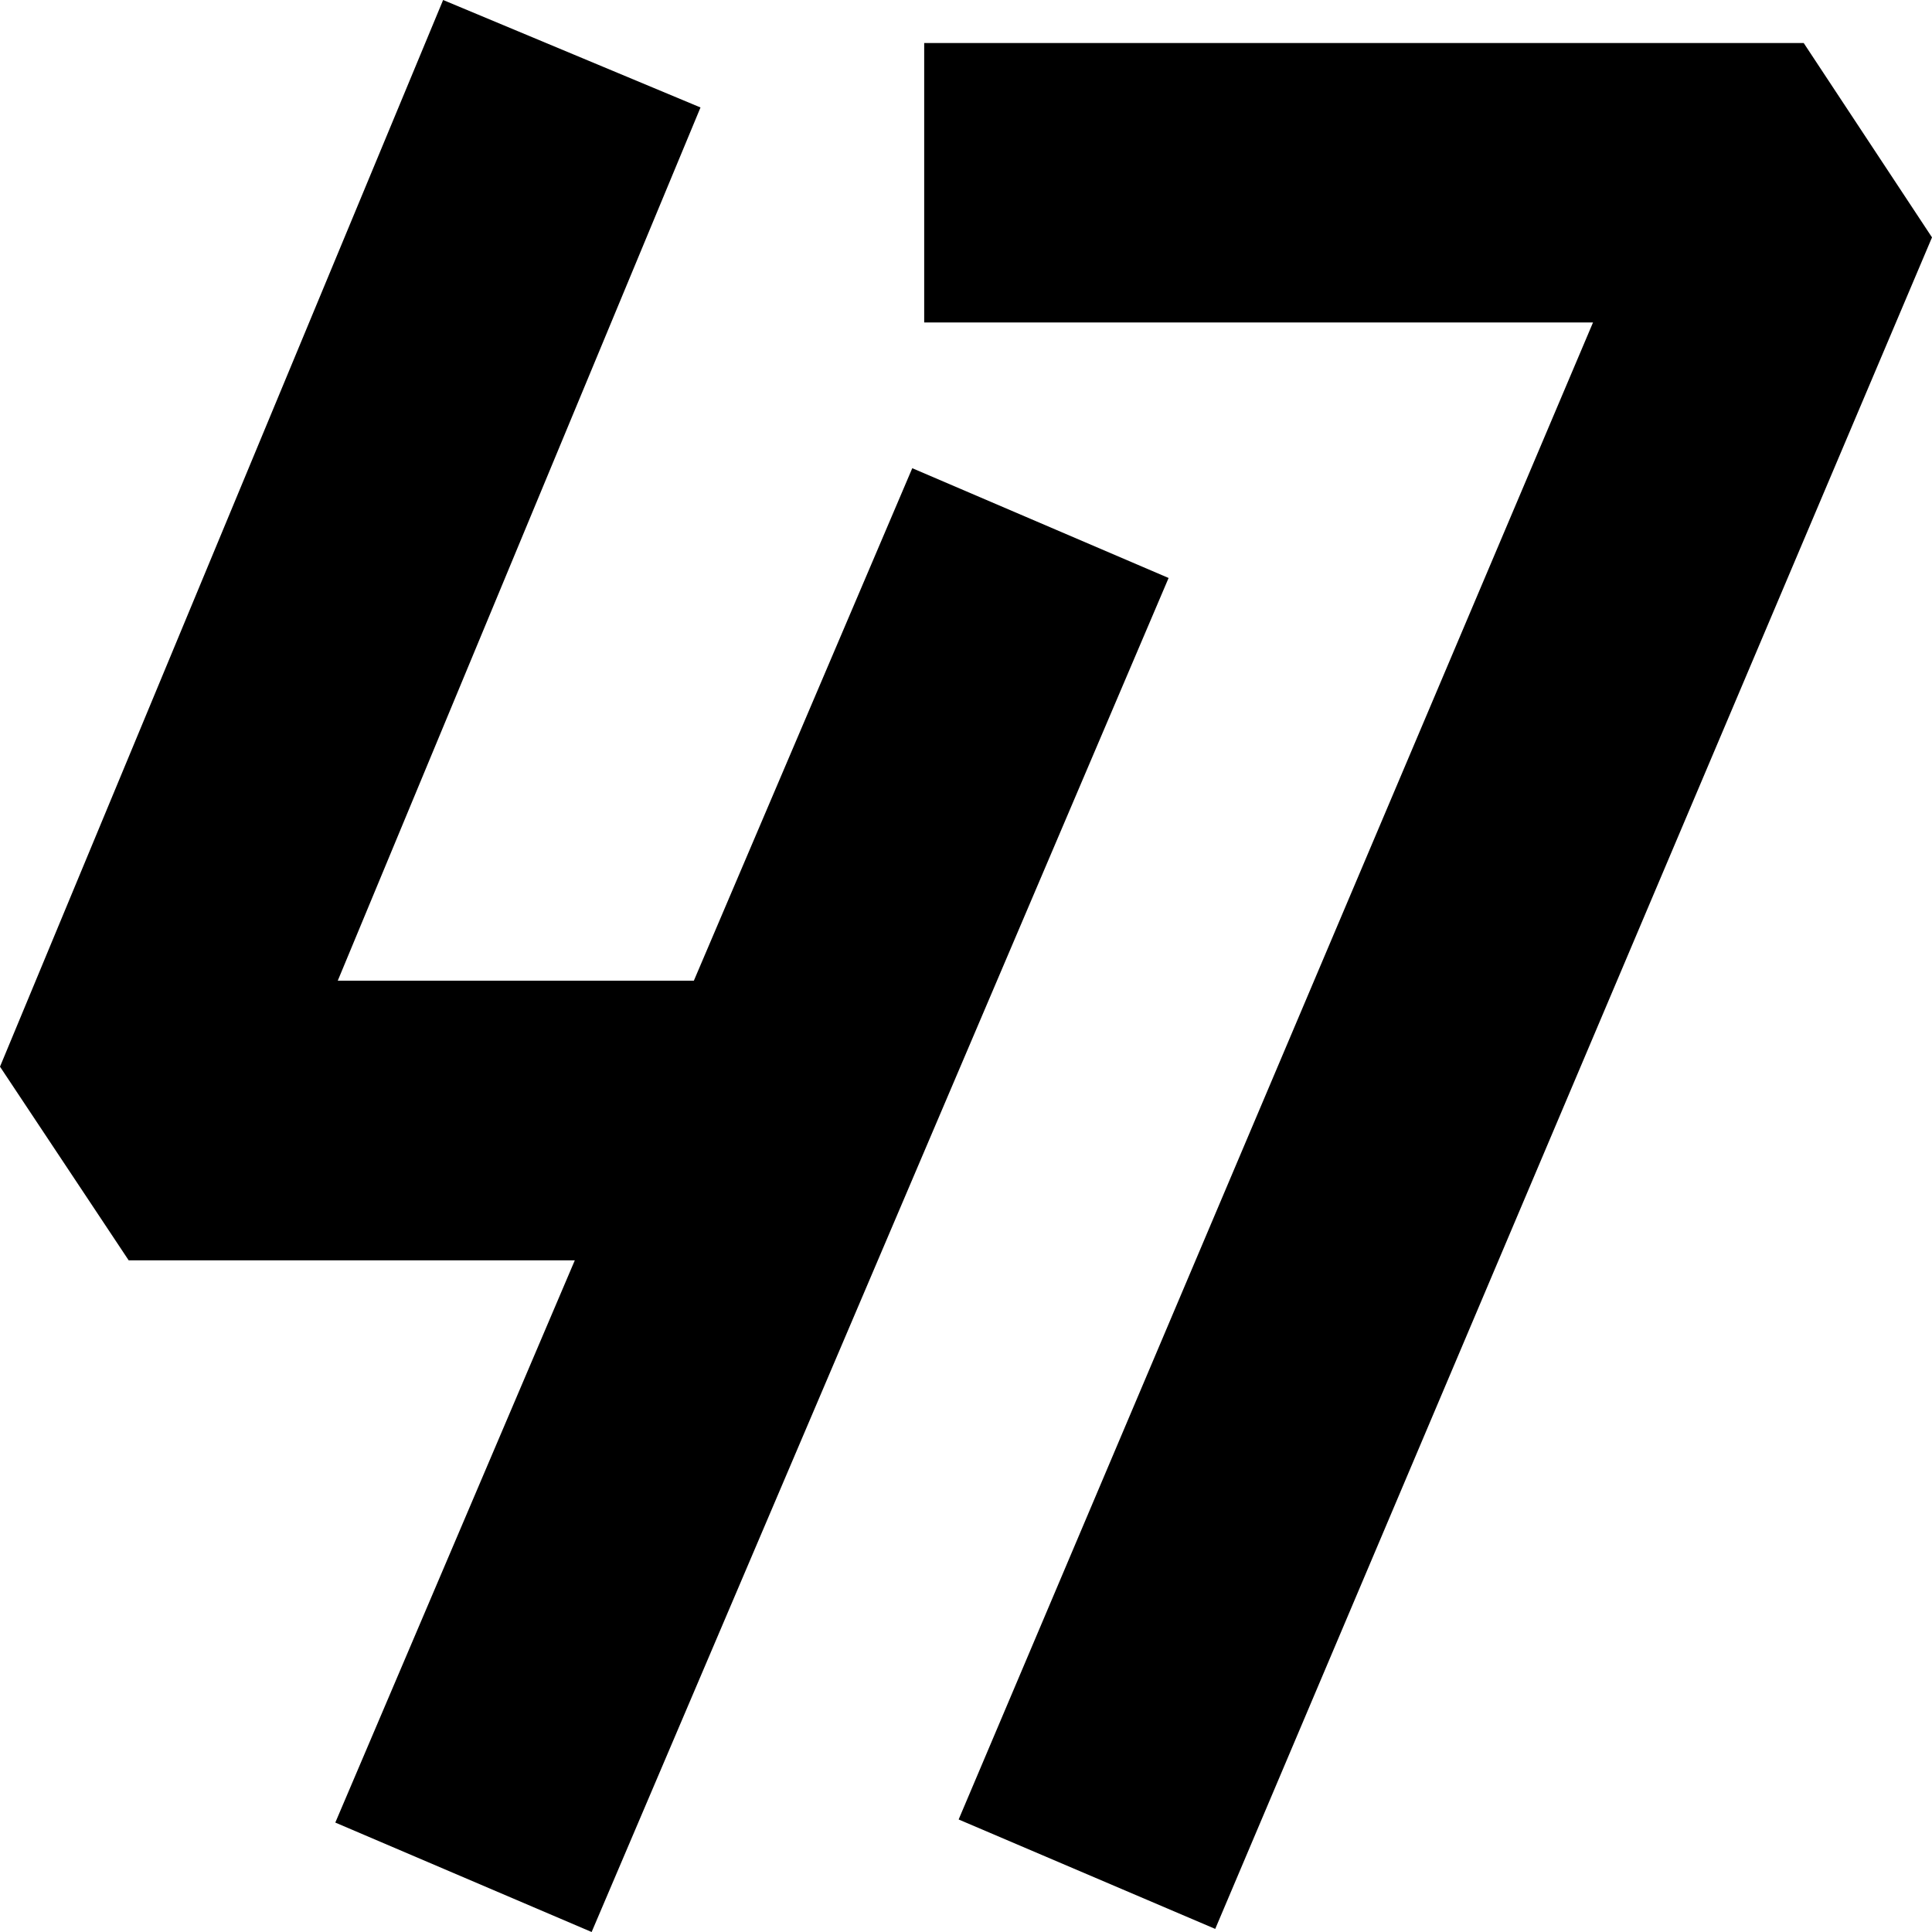
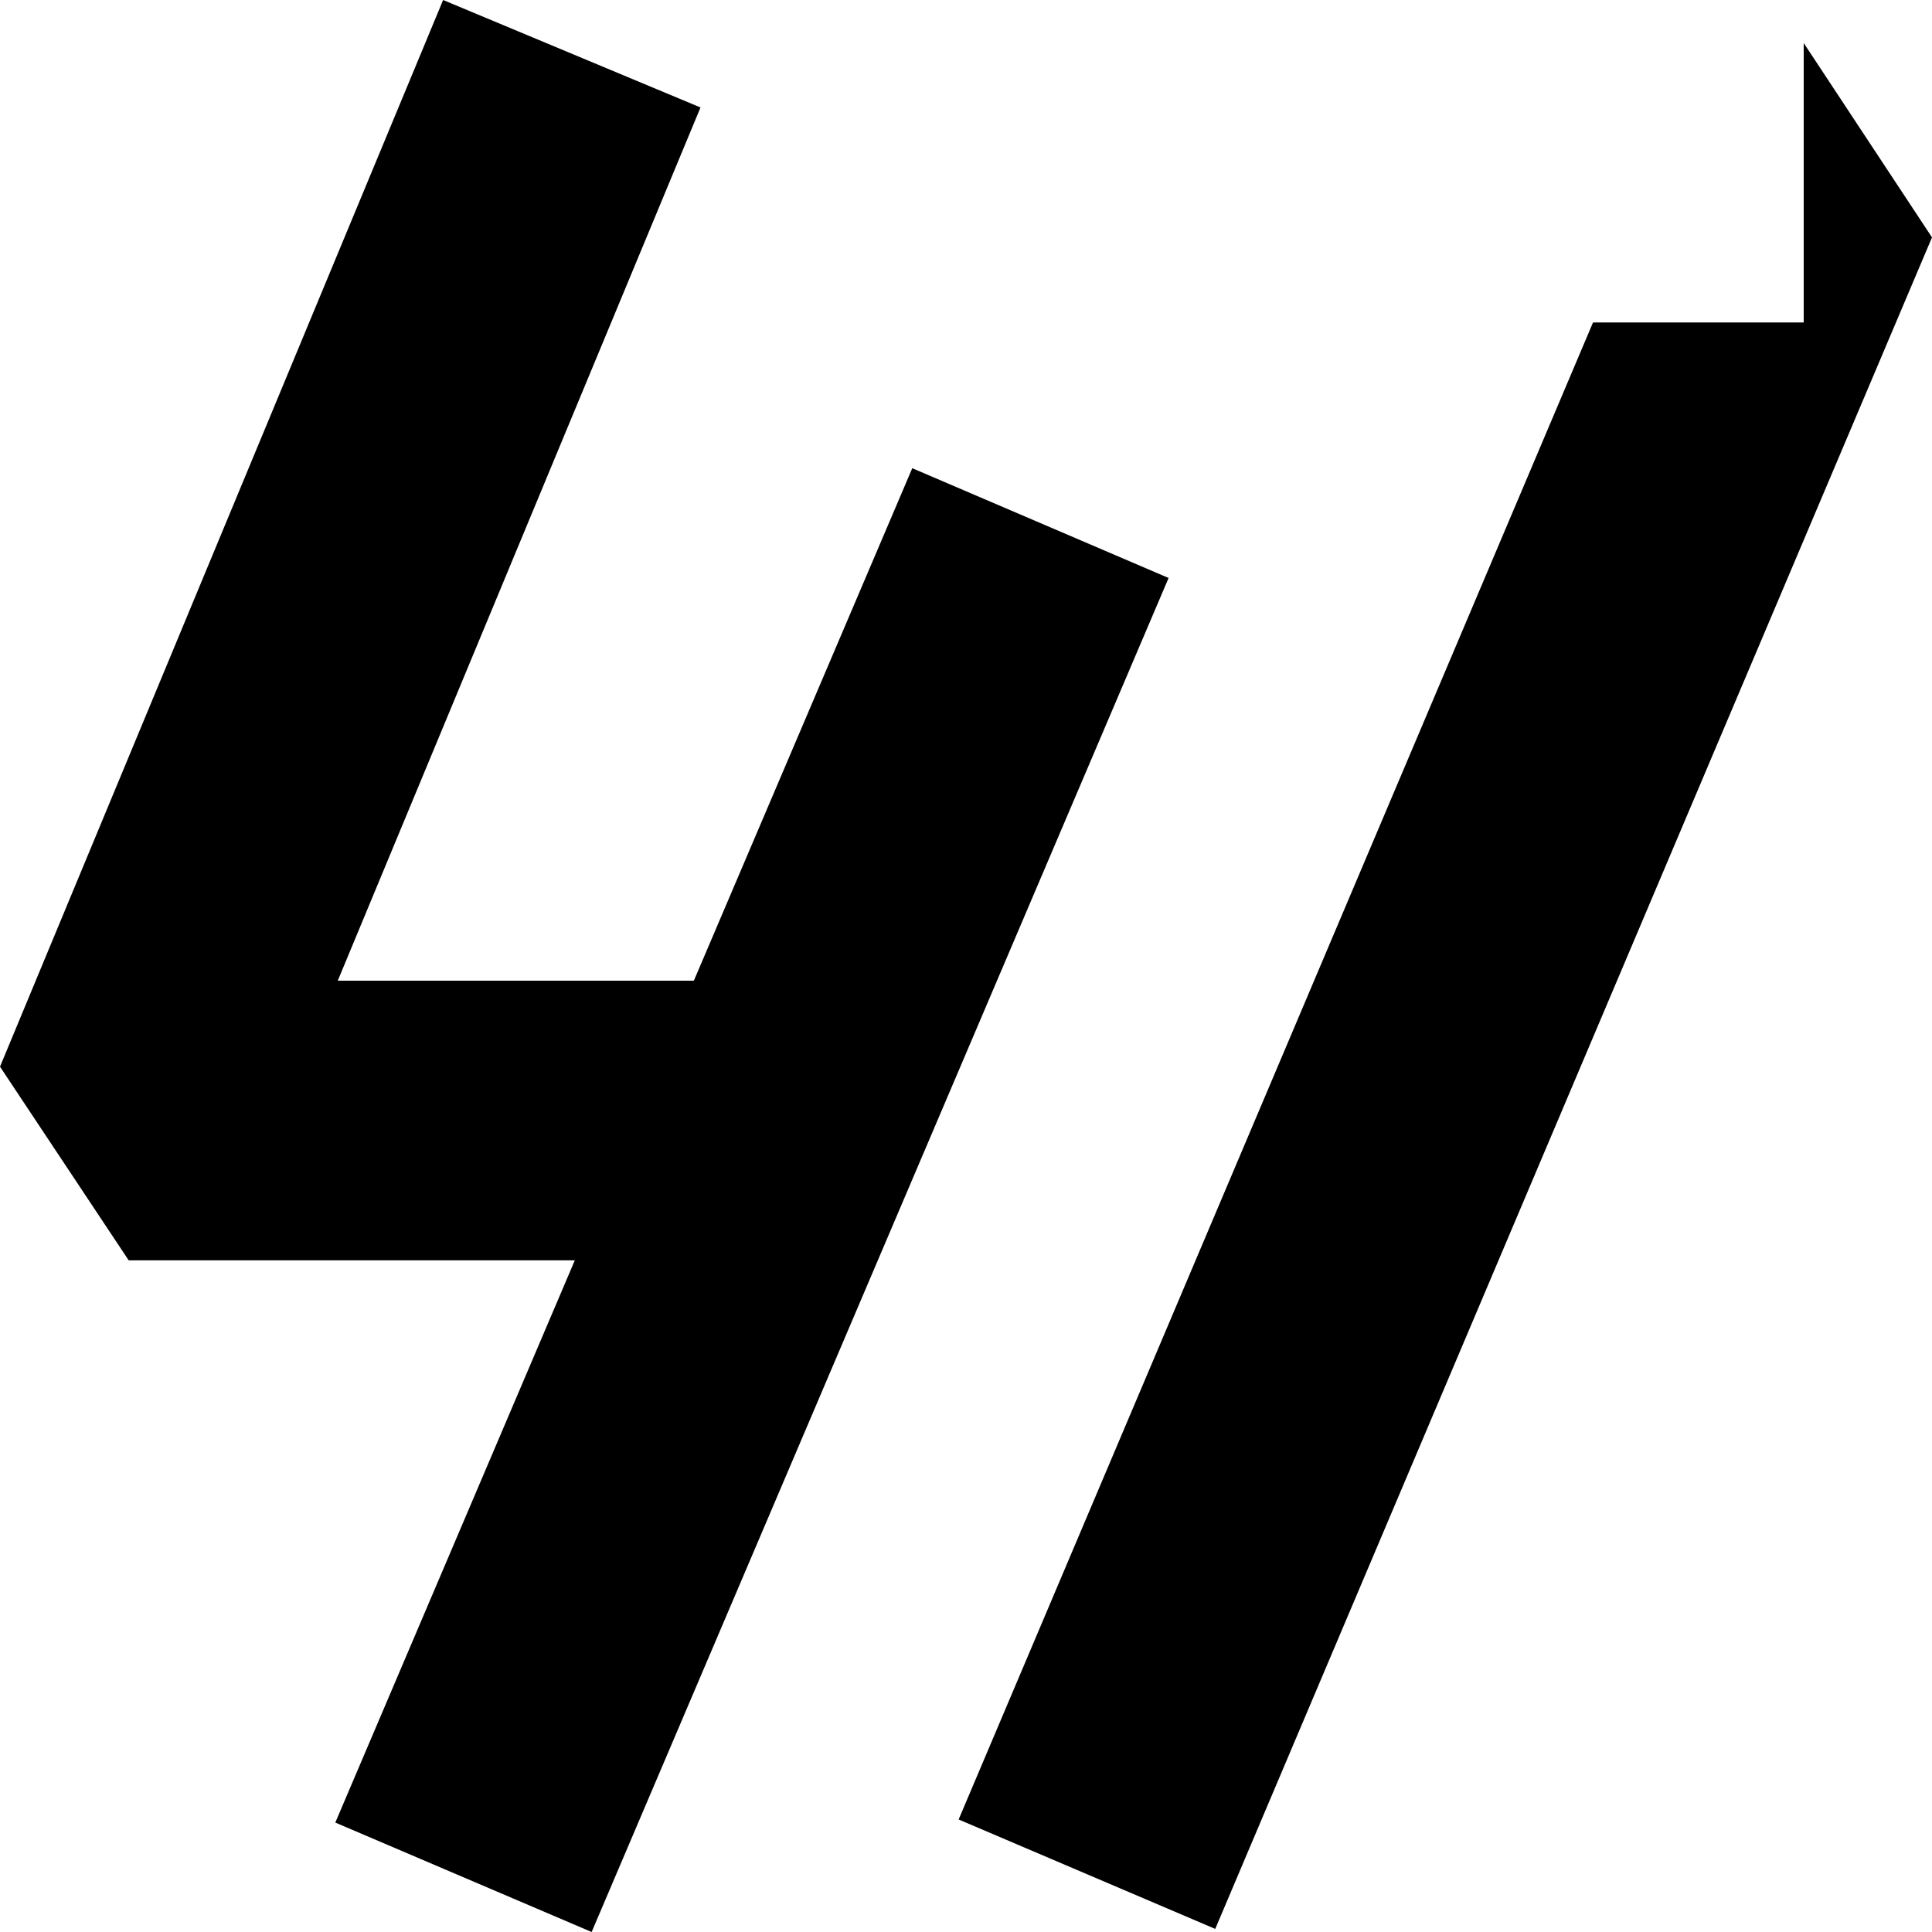
<svg xmlns="http://www.w3.org/2000/svg" viewBox="0 0 512 512">
  <title>logo-black</title>
  <g id="Layer_2" data-name="Layer 2">
    <g id="Layer_1-2" data-name="Layer 1">
-       <path d="M478,11.4H244.92V85.45H422.17L254.05,482.18l68,29L512,62.91ZM241.76,124.08,183.88,259.89H89.51L185.64,28.48,117.43,0,0,282.68,34.1,334H152.33l-63.47,149L156.79,512l152.9-358.83Z" />
+       <path d="M478,11.4V85.45H422.17L254.05,482.18l68,29L512,62.91ZM241.76,124.08,183.88,259.89H89.51L185.64,28.48,117.43,0,0,282.68,34.1,334H152.33l-63.47,149L156.79,512l152.9-358.83Z" />
    </g>
  </g>
</svg>